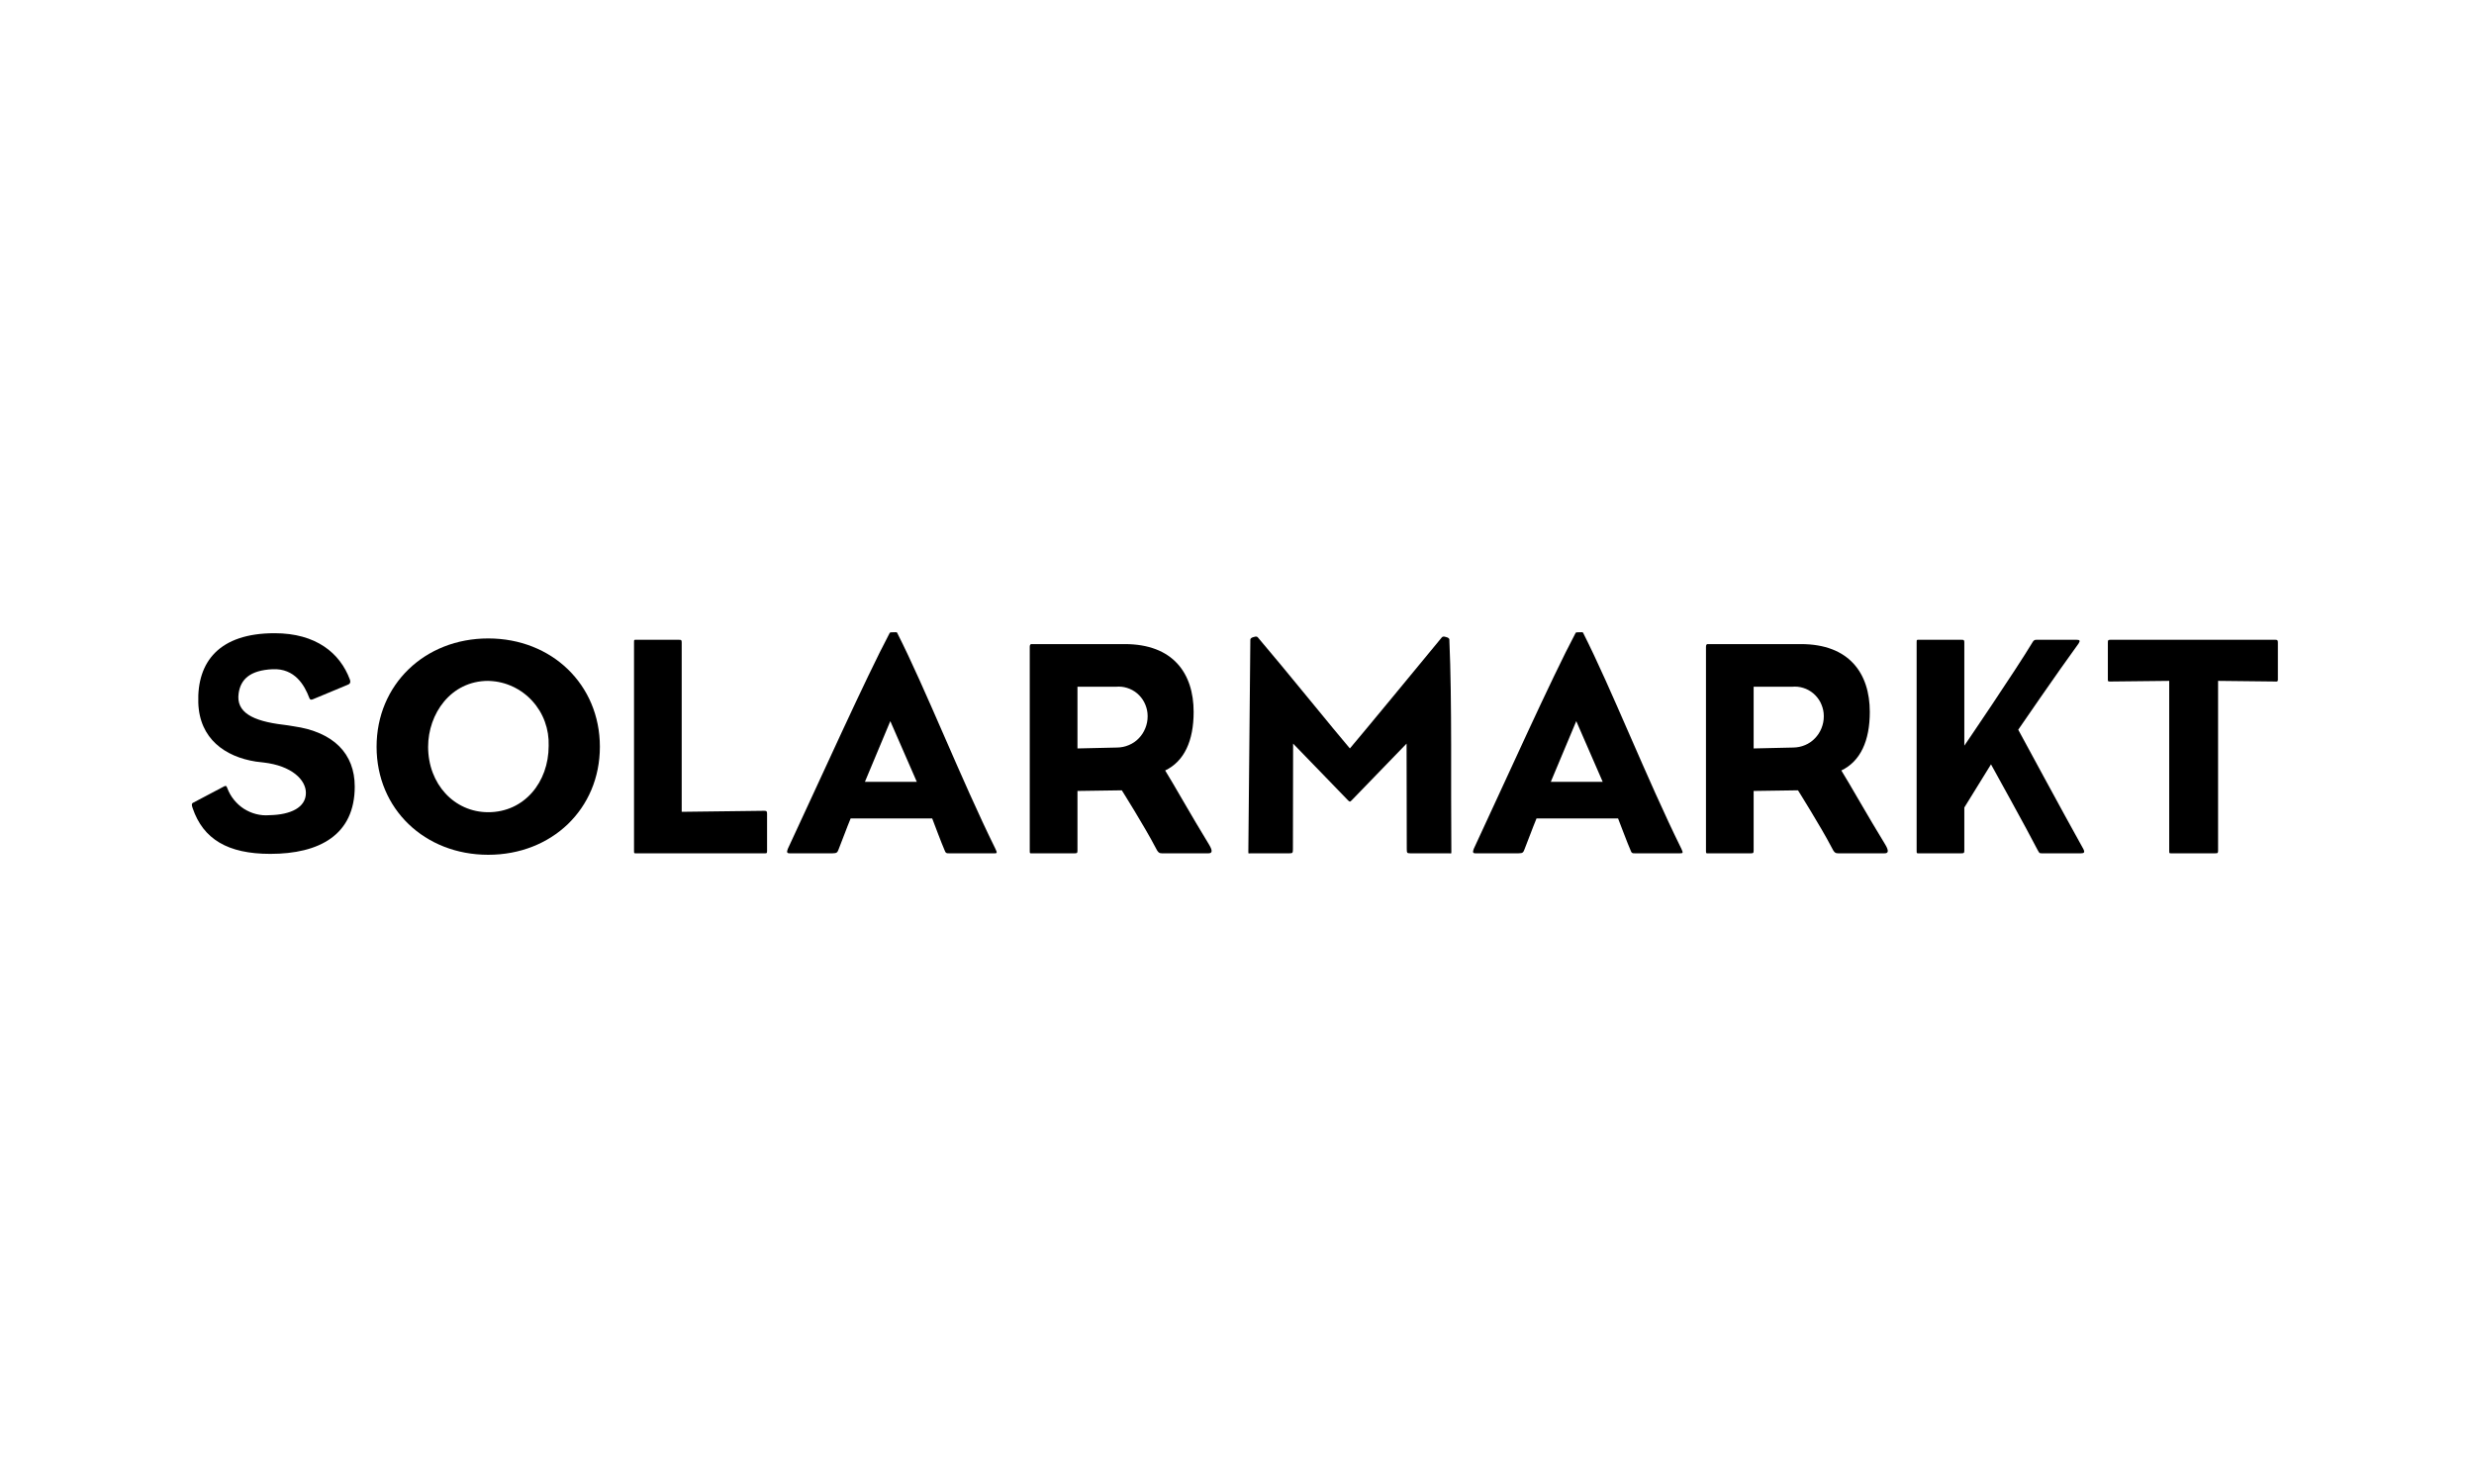
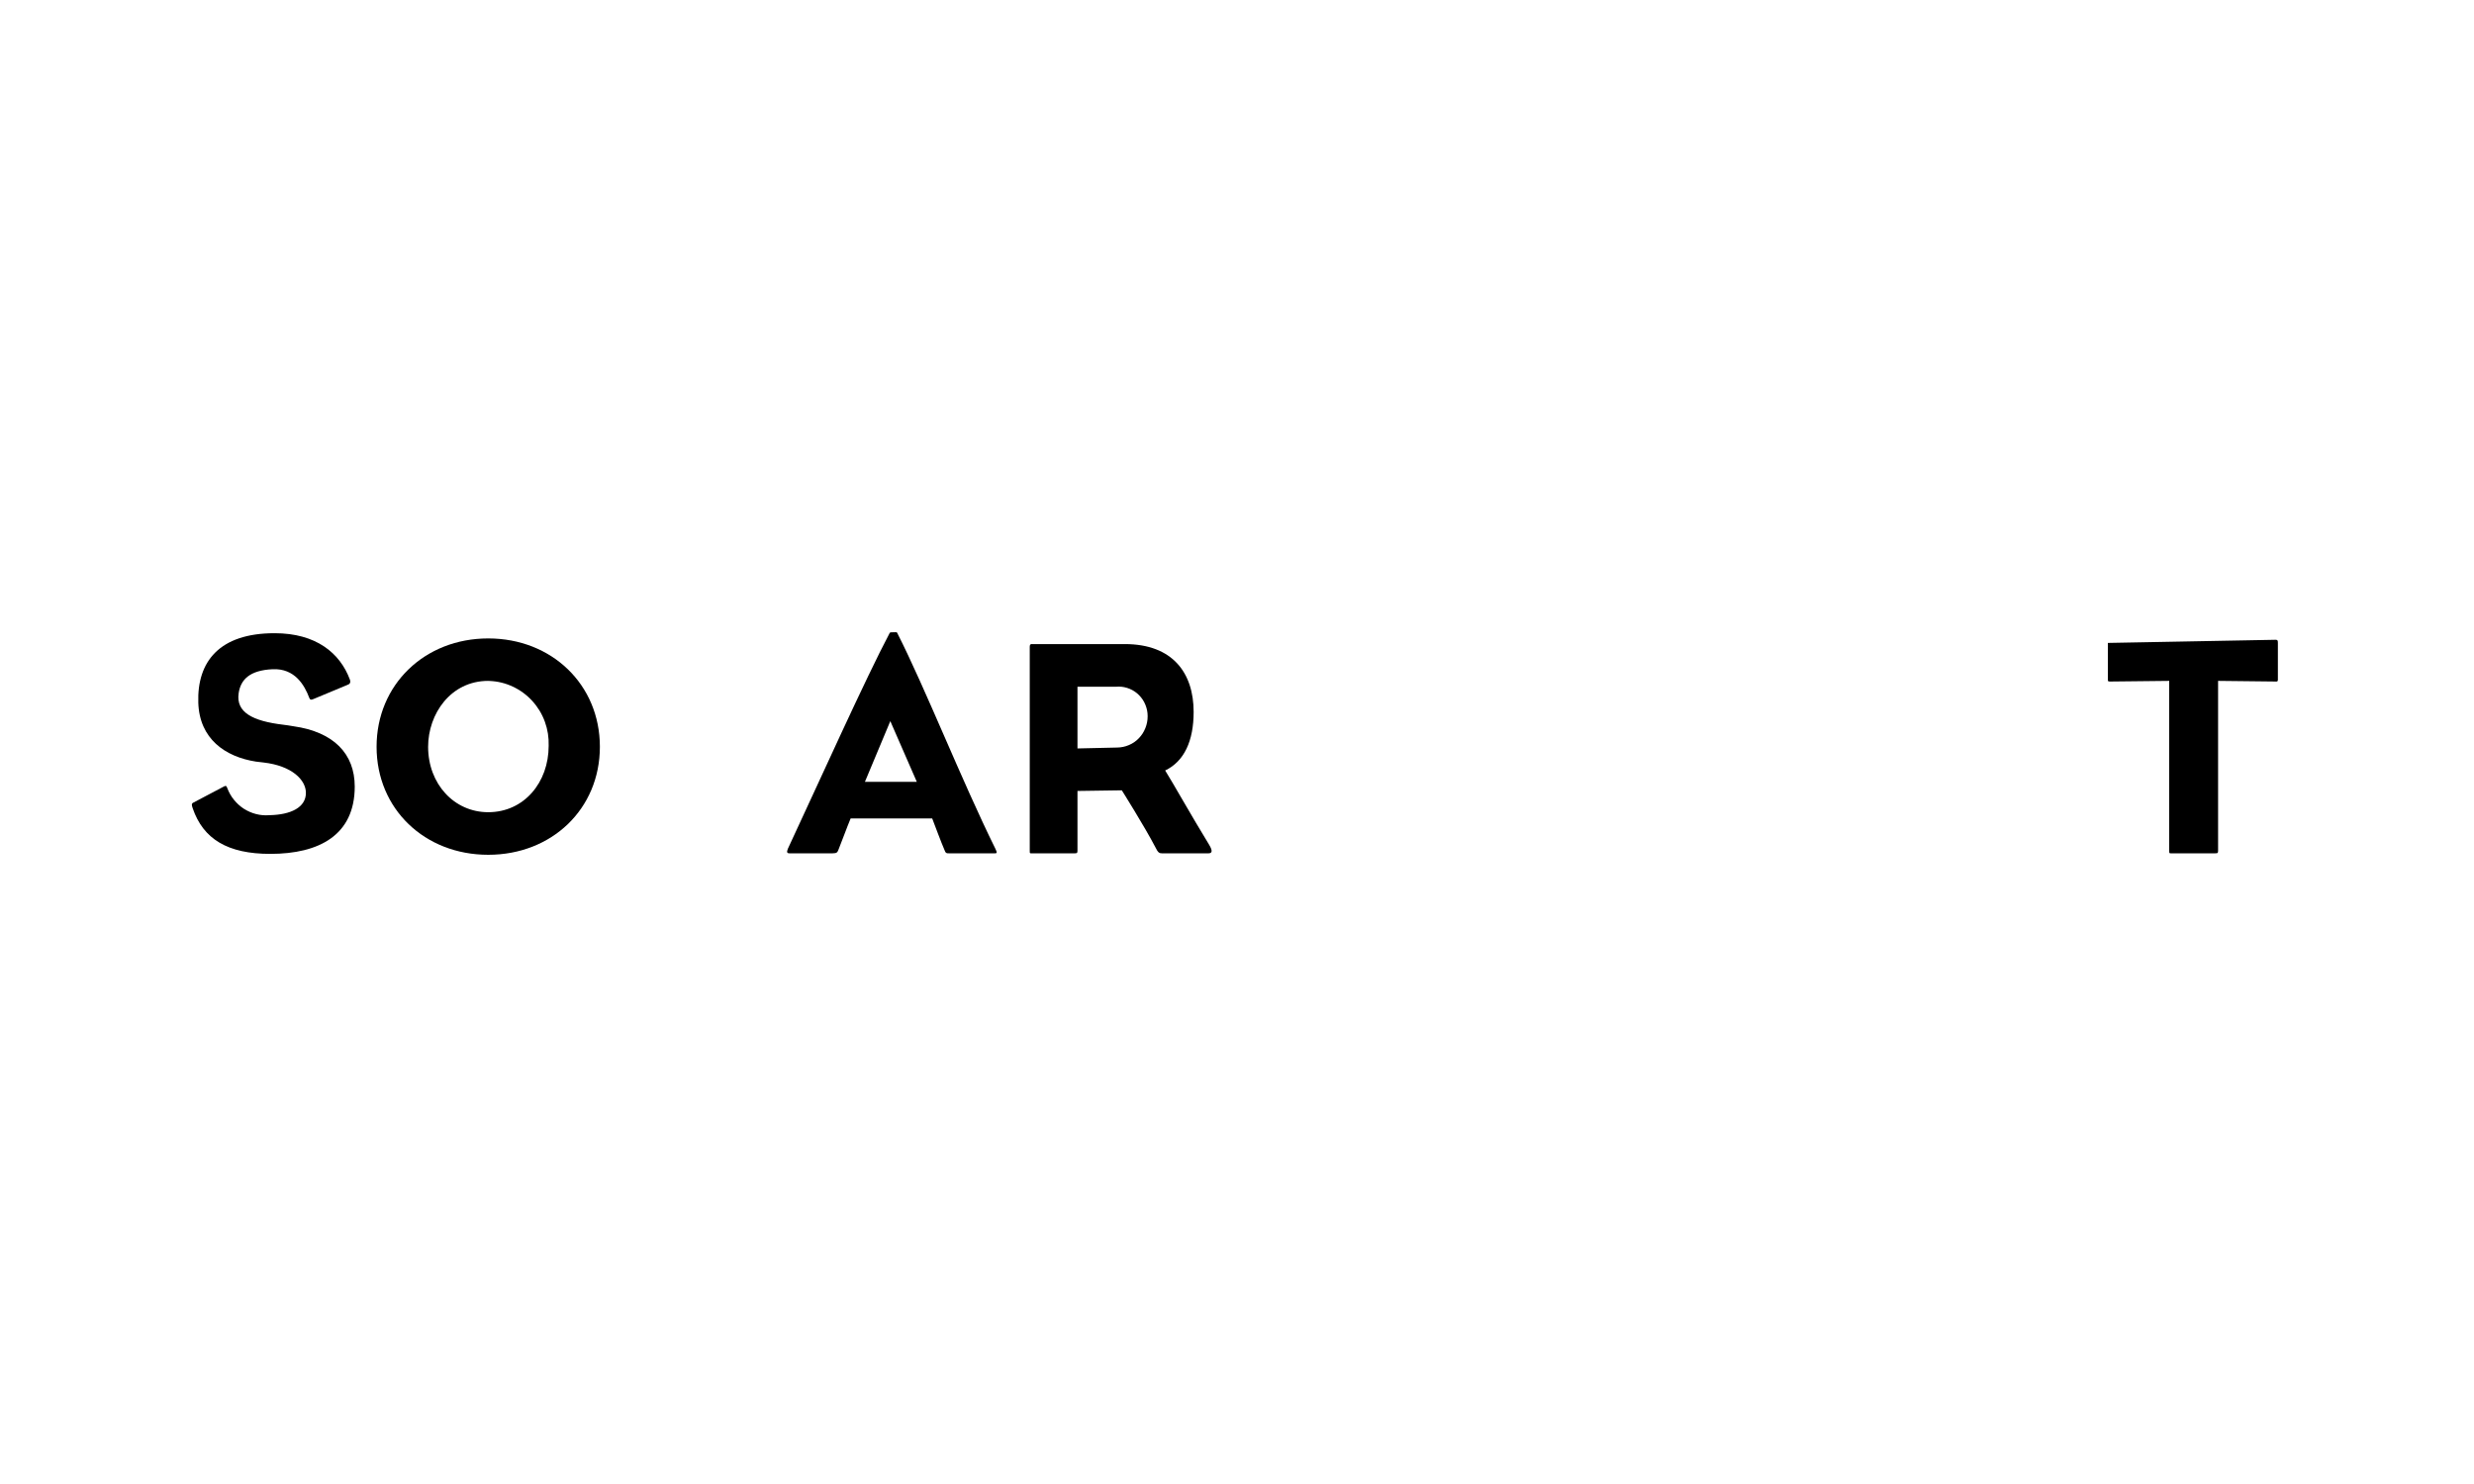
<svg xmlns="http://www.w3.org/2000/svg" width="200" zoomAndPan="magnify" viewBox="0 0 150 90" height="120" preserveAspectRatio="xMidYMid meet" version="1.0">
  <defs>
    <clipPath id="5f12d02718">
      <path d="M 11 38.34 L 22 38.34 L 22 51.84 L 11 51.84 Z M 11 38.34 " clip-rule="nonzero" />
    </clipPath>
    <clipPath id="46b8697887">
      <path d="M 22 38.34 L 37 38.34 L 37 51.84 L 22 51.84 Z M 22 38.34 " clip-rule="nonzero" />
    </clipPath>
    <clipPath id="20f3347ad5">
-       <path d="M 38 38.34 L 47 38.34 L 47 51.84 L 38 51.84 Z M 38 38.34 " clip-rule="nonzero" />
-     </clipPath>
+       </clipPath>
    <clipPath id="d1f6bea5a6">
      <path d="M 75 38.34 L 88 38.34 L 88 51.84 L 75 51.84 Z M 75 38.34 " clip-rule="nonzero" />
    </clipPath>
    <clipPath id="360c3a578a">
-       <path d="M 89 38.34 L 103 38.34 L 103 51.84 L 89 51.84 Z M 89 38.34 " clip-rule="nonzero" />
-     </clipPath>
+       </clipPath>
    <clipPath id="12b9d0a0e6">
      <path d="M 47 38.34 L 61 38.34 L 61 51.84 L 47 51.84 Z M 47 38.34 " clip-rule="nonzero" />
    </clipPath>
    <clipPath id="ad1053fac7">
      <path d="M 103 39 L 115 39 L 115 51.84 L 103 51.84 Z M 103 39 " clip-rule="nonzero" />
    </clipPath>
    <clipPath id="01c7fdaf34">
      <path d="M 62 39 L 74 39 L 74 51.84 L 62 51.84 Z M 62 39 " clip-rule="nonzero" />
    </clipPath>
    <clipPath id="c9c543818a">
      <path d="M 116 38.34 L 127 38.34 L 127 51.84 L 116 51.84 Z M 116 38.34 " clip-rule="nonzero" />
    </clipPath>
    <clipPath id="6f8733d47b">
      <path d="M 127 38.34 L 138.996 38.34 L 138.996 51.84 L 127 51.84 Z M 127 38.34 " clip-rule="nonzero" />
    </clipPath>
  </defs>
  <g clip-path="url(#5f12d02718)">
    <path fill="#000000" d="M 16.387 51.785 C 13.809 51.785 12.324 50.891 11.684 49.02 C 11.609 48.809 11.605 48.727 11.738 48.668 L 13.574 47.699 C 13.691 47.641 13.73 47.648 13.781 47.797 C 13.879 48.055 14.012 48.293 14.184 48.504 C 14.359 48.719 14.559 48.902 14.789 49.051 C 15.02 49.195 15.266 49.305 15.531 49.371 C 15.793 49.438 16.062 49.461 16.332 49.438 C 17.641 49.414 18.547 48.965 18.547 48.086 C 18.547 47.305 17.707 46.441 15.969 46.242 C 15.832 46.227 15.66 46.207 15.512 46.188 C 13.648 45.895 12.094 44.809 12.023 42.617 C 11.941 40.133 13.297 38.402 16.648 38.402 C 19.168 38.402 20.613 39.609 21.211 41.207 C 21.285 41.41 21.191 41.492 21.078 41.531 L 18.977 42.406 C 18.844 42.465 18.789 42.422 18.754 42.328 C 18.465 41.562 17.883 40.523 16.523 40.586 C 15.141 40.652 14.59 41.211 14.469 42.047 C 14.301 43.195 15.305 43.73 17.18 43.953 C 17.348 43.969 17.559 44.008 17.805 44.047 C 20.227 44.391 21.508 45.711 21.508 47.703 C 21.508 50.641 19.355 51.785 16.387 51.785 " fill-opacity="1" fill-rule="evenodd" />
  </g>
  <g clip-path="url(#46b8697887)">
    <path fill="#000000" d="M 29.602 51.84 C 25.75 51.84 22.832 49.062 22.832 45.289 C 22.832 41.52 25.75 38.719 29.602 38.719 C 33.453 38.719 36.371 41.52 36.371 45.289 C 36.371 49.062 33.453 51.84 29.602 51.84 M 29.602 41.293 C 27.316 41.293 25.957 43.309 25.957 45.289 C 25.957 47.551 27.543 49.258 29.602 49.258 C 31.77 49.258 33.266 47.457 33.266 45.23 C 33.281 44.727 33.207 44.242 33.035 43.77 C 32.863 43.297 32.609 42.879 32.27 42.508 C 31.934 42.141 31.543 41.852 31.09 41.641 C 30.641 41.43 30.168 41.316 29.676 41.297 L 29.602 41.297 " fill-opacity="1" fill-rule="evenodd" />
  </g>
  <g clip-path="url(#20f3347ad5)">
    <path fill="#000000" d="M 46.359 51.75 L 38.609 51.75 C 38.441 51.75 38.441 51.77 38.441 51.578 L 38.441 38.973 C 38.441 38.785 38.441 38.801 38.609 38.801 L 41.16 38.801 C 41.312 38.801 41.332 38.82 41.332 38.973 L 41.332 49.234 L 46.34 49.172 C 46.488 49.172 46.508 49.211 46.508 49.363 L 46.508 51.582 C 46.508 51.734 46.508 51.754 46.355 51.754 " fill-opacity="1" fill-rule="evenodd" />
  </g>
  <g clip-path="url(#d1f6bea5a6)">
-     <path fill="#000000" d="M 87.879 38.785 C 87.859 38.648 87.609 38.621 87.551 38.605 C 87.488 38.602 87.438 38.625 87.398 38.68 C 85.863 40.543 82.672 44.418 81.844 45.391 C 80.977 44.383 77.848 40.512 76.285 38.68 C 76.25 38.625 76.199 38.602 76.133 38.605 C 76.082 38.621 75.828 38.648 75.809 38.785 C 75.773 42.668 75.723 47.551 75.688 51.637 C 75.688 51.809 75.688 51.75 75.855 51.75 L 78.184 51.75 C 78.371 51.75 78.391 51.73 78.391 51.48 L 78.402 45.098 C 78.402 45.098 80.977 47.754 81.715 48.52 C 81.766 48.574 81.805 48.609 81.84 48.613 C 81.879 48.613 81.914 48.574 81.969 48.52 C 82.707 47.754 85.281 45.098 85.281 45.098 L 85.293 51.48 C 85.293 51.73 85.312 51.75 85.5 51.75 L 87.824 51.75 C 87.996 51.75 87.996 51.809 87.996 51.637 C 87.957 47.551 88.043 42.602 87.875 38.785 " fill-opacity="1" fill-rule="evenodd" />
-   </g>
+     </g>
  <g clip-path="url(#360c3a578a)">
    <path fill="#000000" d="M 101.871 51.75 L 99.102 51.75 C 98.984 51.766 98.906 51.715 98.875 51.598 C 98.648 51.082 98.297 50.117 98.105 49.637 L 93.16 49.637 C 92.934 50.176 92.605 51.082 92.418 51.543 C 92.359 51.691 92.324 51.75 92.078 51.75 L 89.449 51.75 C 89.297 51.75 89.281 51.676 89.355 51.48 C 91.32 47.262 94.055 41.168 95.531 38.383 C 95.551 38.344 95.645 38.344 95.758 38.344 C 95.871 38.344 95.965 38.324 95.988 38.383 C 97.707 41.781 99.863 47.262 101.945 51.48 C 102.059 51.73 102.039 51.75 101.871 51.75 M 95.57 43.734 L 94.027 47.414 L 97.172 47.414 L 95.57 43.734 " fill-opacity="1" fill-rule="evenodd" />
  </g>
  <g clip-path="url(#12b9d0a0e6)">
    <path fill="#000000" d="M 60.281 51.75 L 57.516 51.75 C 57.395 51.766 57.32 51.715 57.285 51.598 C 57.059 51.082 56.707 50.117 56.52 49.637 L 51.574 49.637 C 51.348 50.176 51.02 51.082 50.832 51.543 C 50.773 51.691 50.734 51.75 50.488 51.75 L 47.863 51.75 C 47.711 51.75 47.691 51.676 47.766 51.48 C 49.734 47.262 52.469 41.172 53.945 38.383 C 53.965 38.344 54.059 38.344 54.172 38.344 C 54.285 38.344 54.379 38.324 54.398 38.383 C 56.121 41.781 58.273 47.262 60.355 51.484 C 60.473 51.73 60.453 51.754 60.281 51.754 M 53.98 43.734 L 52.441 47.414 L 55.586 47.414 L 53.98 43.734 " fill-opacity="1" fill-rule="evenodd" />
  </g>
  <g clip-path="url(#ad1053fac7)">
-     <path fill="#000000" d="M 114.273 51.75 L 111.438 51.75 C 111.285 51.75 111.207 51.715 111.039 51.367 C 110.395 50.129 109.012 47.93 109.012 47.93 L 106.324 47.969 L 106.324 51.578 C 106.324 51.73 106.305 51.75 106.176 51.75 L 103.582 51.75 C 103.434 51.75 103.434 51.77 103.434 51.578 L 103.434 39.234 C 103.434 39.043 103.527 39.062 103.582 39.062 L 109.191 39.062 C 112.109 39.062 113.367 40.828 113.367 43.176 C 113.367 44.934 112.797 46.172 111.641 46.727 C 112.133 47.512 113.215 49.441 114.312 51.234 C 114.539 51.617 114.48 51.75 114.273 51.75 M 108.711 41.648 L 106.324 41.648 L 106.324 45.391 L 108.73 45.336 C 108.977 45.332 109.211 45.285 109.441 45.188 C 109.668 45.094 109.867 44.957 110.039 44.777 C 110.211 44.602 110.344 44.398 110.438 44.164 C 110.531 43.934 110.578 43.695 110.578 43.445 L 110.578 43.426 C 110.578 43.188 110.531 42.961 110.441 42.742 C 110.355 42.523 110.227 42.332 110.062 42.164 C 109.898 41.996 109.707 41.867 109.492 41.777 C 109.277 41.688 109.055 41.641 108.824 41.641 C 108.789 41.641 108.75 41.645 108.711 41.645 " fill-opacity="1" fill-rule="evenodd" />
-   </g>
+     </g>
  <g clip-path="url(#01c7fdaf34)">
    <path fill="#000000" d="M 73.277 51.75 L 70.441 51.75 C 70.289 51.75 70.211 51.715 70.043 51.367 C 69.398 50.129 68.016 47.93 68.016 47.93 L 65.328 47.969 L 65.328 51.578 C 65.328 51.73 65.309 51.75 65.176 51.75 L 62.586 51.75 C 62.434 51.75 62.434 51.77 62.434 51.578 L 62.434 39.234 C 62.434 39.043 62.527 39.062 62.586 39.062 L 68.195 39.062 C 71.113 39.062 72.371 40.828 72.371 43.176 C 72.371 44.934 71.801 46.172 70.645 46.727 C 71.137 47.512 72.215 49.441 73.312 51.234 C 73.543 51.617 73.484 51.75 73.277 51.75 M 67.715 41.648 L 65.328 41.648 L 65.328 45.391 L 67.734 45.336 C 67.98 45.332 68.215 45.285 68.441 45.188 C 68.668 45.094 68.871 44.957 69.043 44.777 C 69.215 44.602 69.348 44.398 69.441 44.164 C 69.535 43.934 69.582 43.695 69.582 43.445 L 69.582 43.426 C 69.582 43.188 69.535 42.961 69.445 42.742 C 69.359 42.523 69.23 42.332 69.066 42.164 C 68.902 41.996 68.711 41.867 68.496 41.777 C 68.281 41.688 68.059 41.641 67.828 41.641 C 67.789 41.641 67.75 41.641 67.715 41.645 " fill-opacity="1" fill-rule="evenodd" />
  </g>
  <g clip-path="url(#c9c543818a)">
-     <path fill="#000000" d="M 126.176 51.75 L 123.777 51.75 C 123.625 51.75 123.645 51.715 123.527 51.523 C 122.945 50.375 120.715 46.355 120.715 46.355 L 119.098 48.973 L 119.098 51.578 C 119.098 51.73 119.078 51.75 118.93 51.75 L 116.379 51.75 C 116.207 51.75 116.207 51.77 116.207 51.578 L 116.207 38.973 C 116.207 38.785 116.207 38.801 116.379 38.801 L 118.93 38.801 C 119.078 38.801 119.098 38.82 119.098 38.973 L 119.098 45.223 C 119.098 45.223 122.211 40.656 123.254 38.918 C 123.305 38.832 123.383 38.793 123.48 38.801 L 125.91 38.801 C 126.098 38.801 126.137 38.855 126.023 39.031 C 124.754 40.77 122.367 44.254 122.367 44.254 C 122.367 44.254 125.125 49.359 126.309 51.48 C 126.43 51.703 126.344 51.75 126.176 51.75 " fill-opacity="1" fill-rule="evenodd" />
-   </g>
+     </g>
  <g clip-path="url(#6f8733d47b)">
-     <path fill="#000000" d="M 137.98 41.332 L 134.484 41.293 L 134.484 51.578 C 134.484 51.73 134.469 51.75 134.316 51.75 L 131.707 51.75 C 131.52 51.75 131.52 51.77 131.52 51.578 L 131.52 41.293 L 127.93 41.332 C 127.801 41.332 127.801 41.312 127.801 41.199 L 127.801 38.992 C 127.801 38.844 127.801 38.801 127.949 38.801 L 137.961 38.801 C 138.094 38.801 138.109 38.844 138.109 38.992 L 138.109 41.203 C 138.109 41.316 138.094 41.336 137.98 41.336 " fill-opacity="1" fill-rule="evenodd" />
+     <path fill="#000000" d="M 137.98 41.332 L 134.484 41.293 L 134.484 51.578 C 134.484 51.73 134.469 51.75 134.316 51.75 L 131.707 51.75 C 131.52 51.75 131.52 51.77 131.52 51.578 L 131.52 41.293 L 127.93 41.332 C 127.801 41.332 127.801 41.312 127.801 41.199 L 127.801 38.992 L 137.961 38.801 C 138.094 38.801 138.109 38.844 138.109 38.992 L 138.109 41.203 C 138.109 41.316 138.094 41.336 137.98 41.336 " fill-opacity="1" fill-rule="evenodd" />
  </g>
</svg>